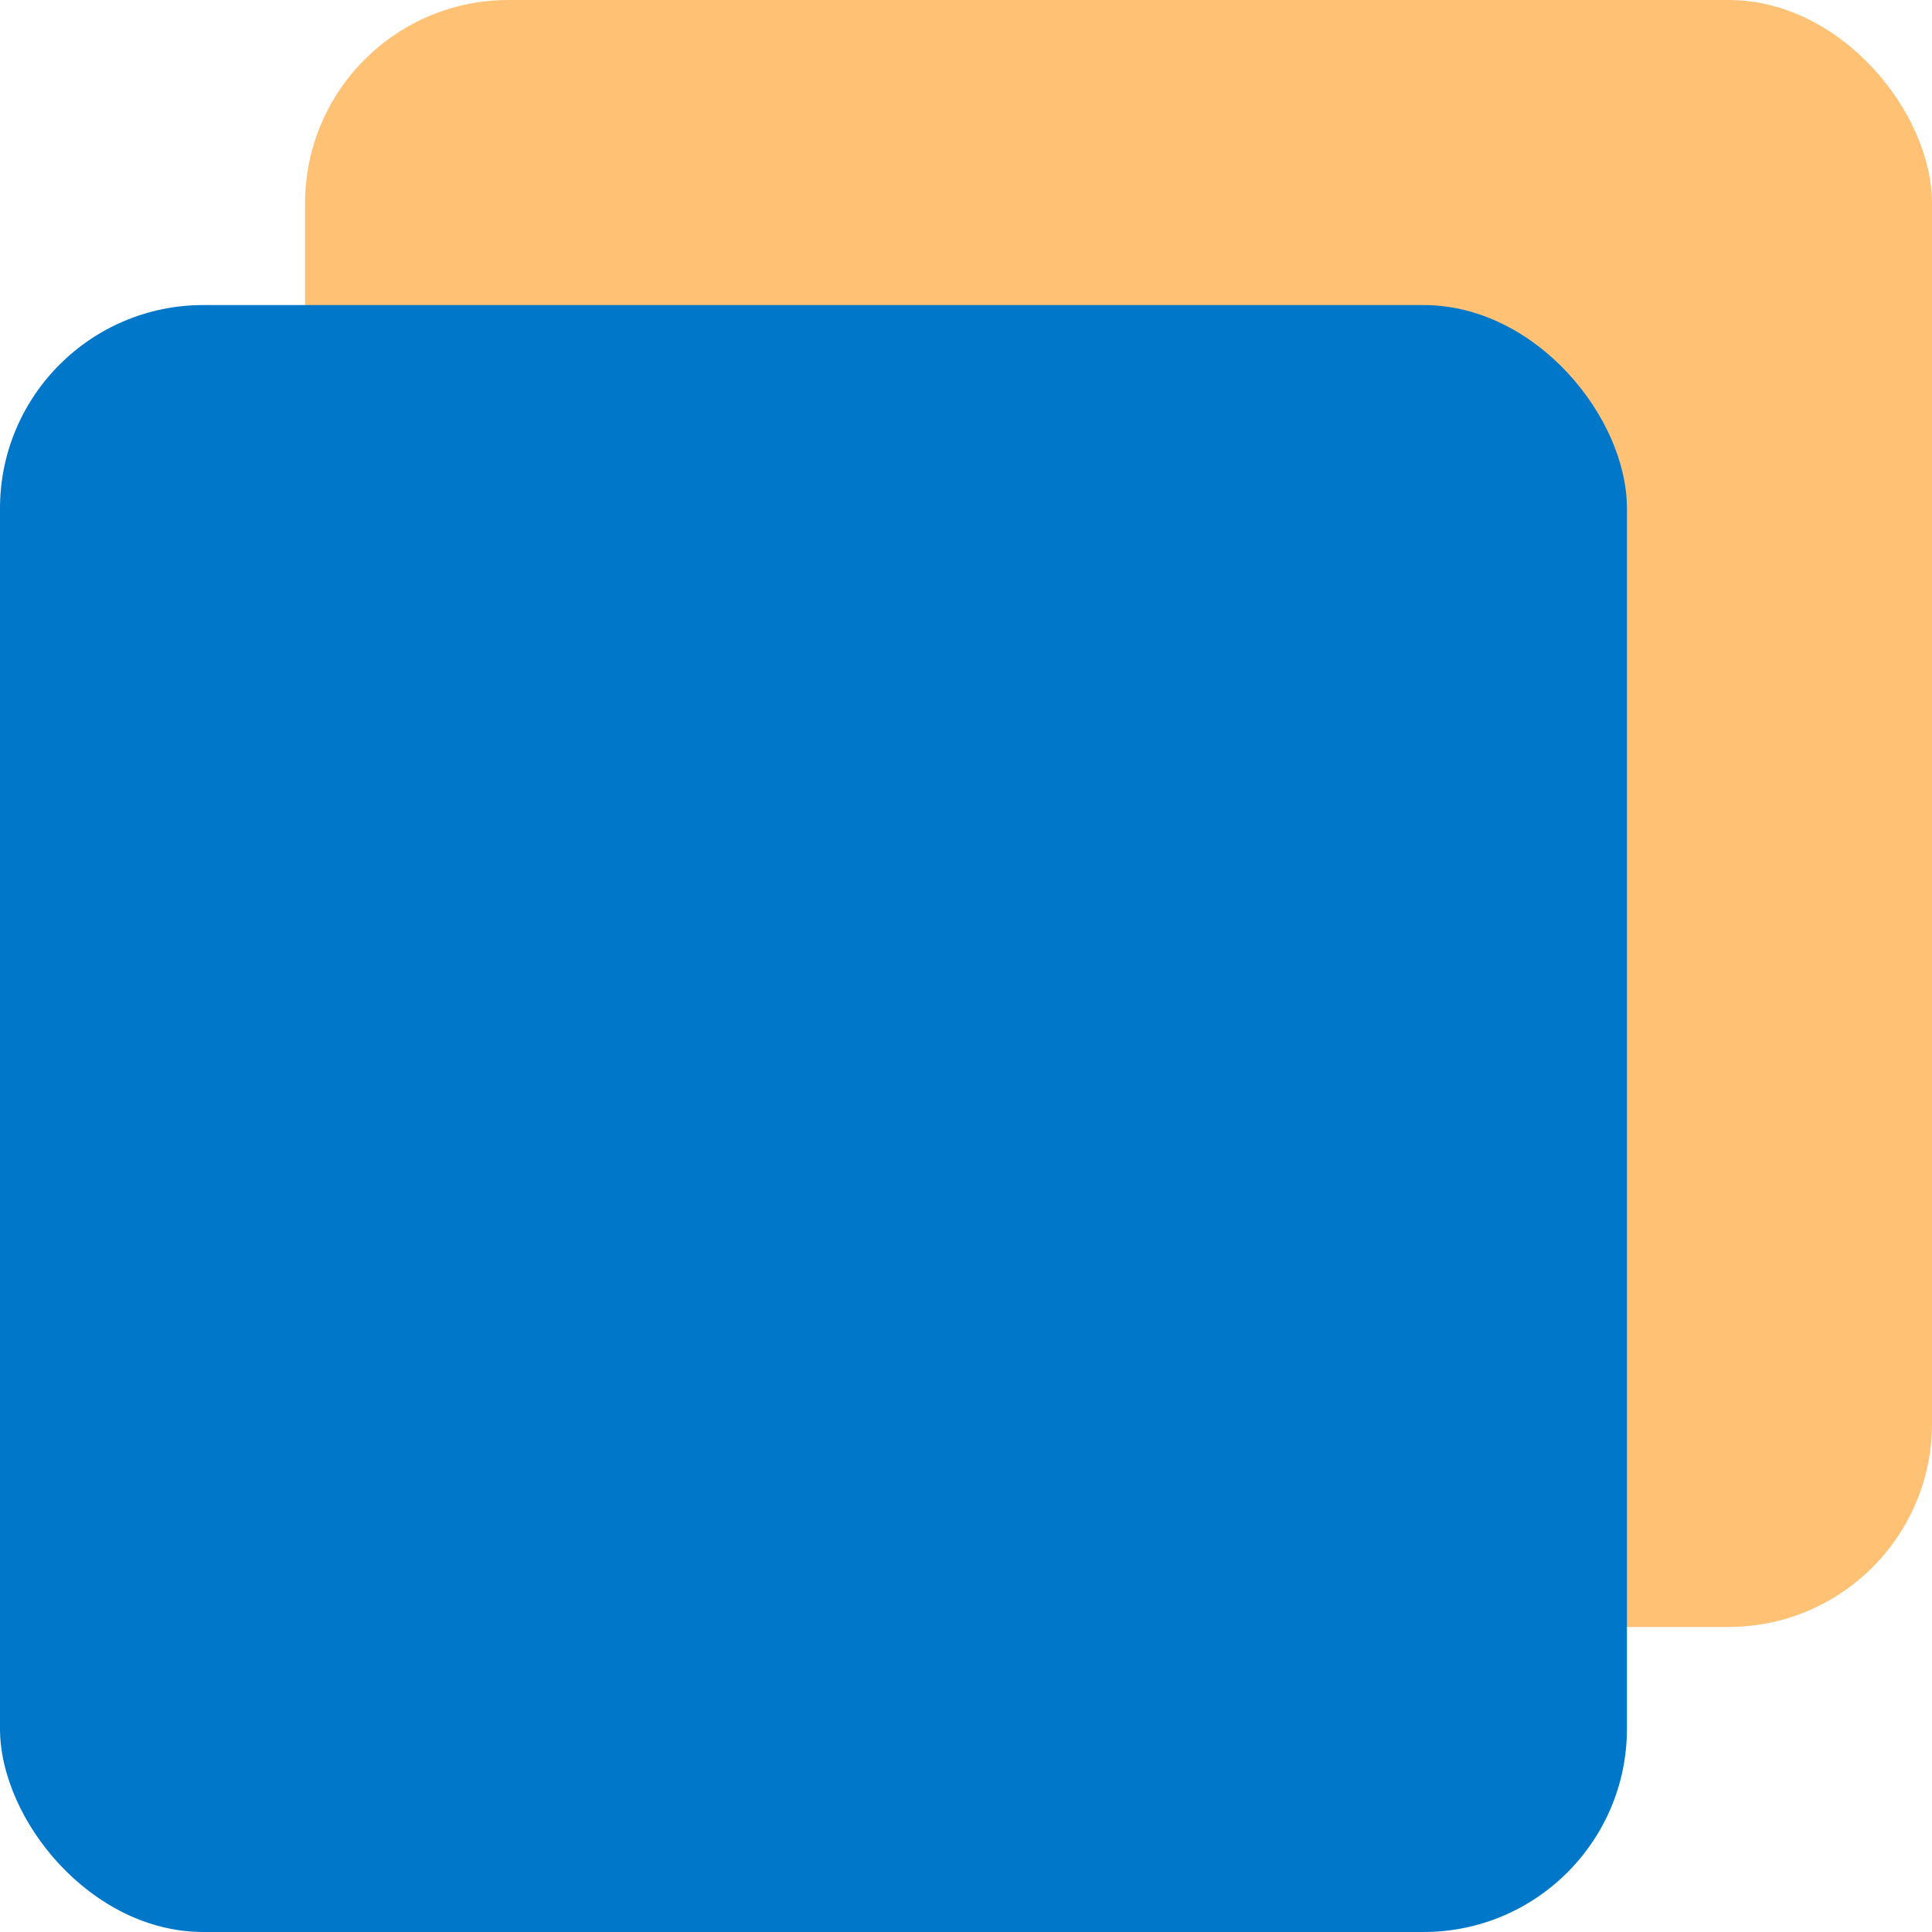
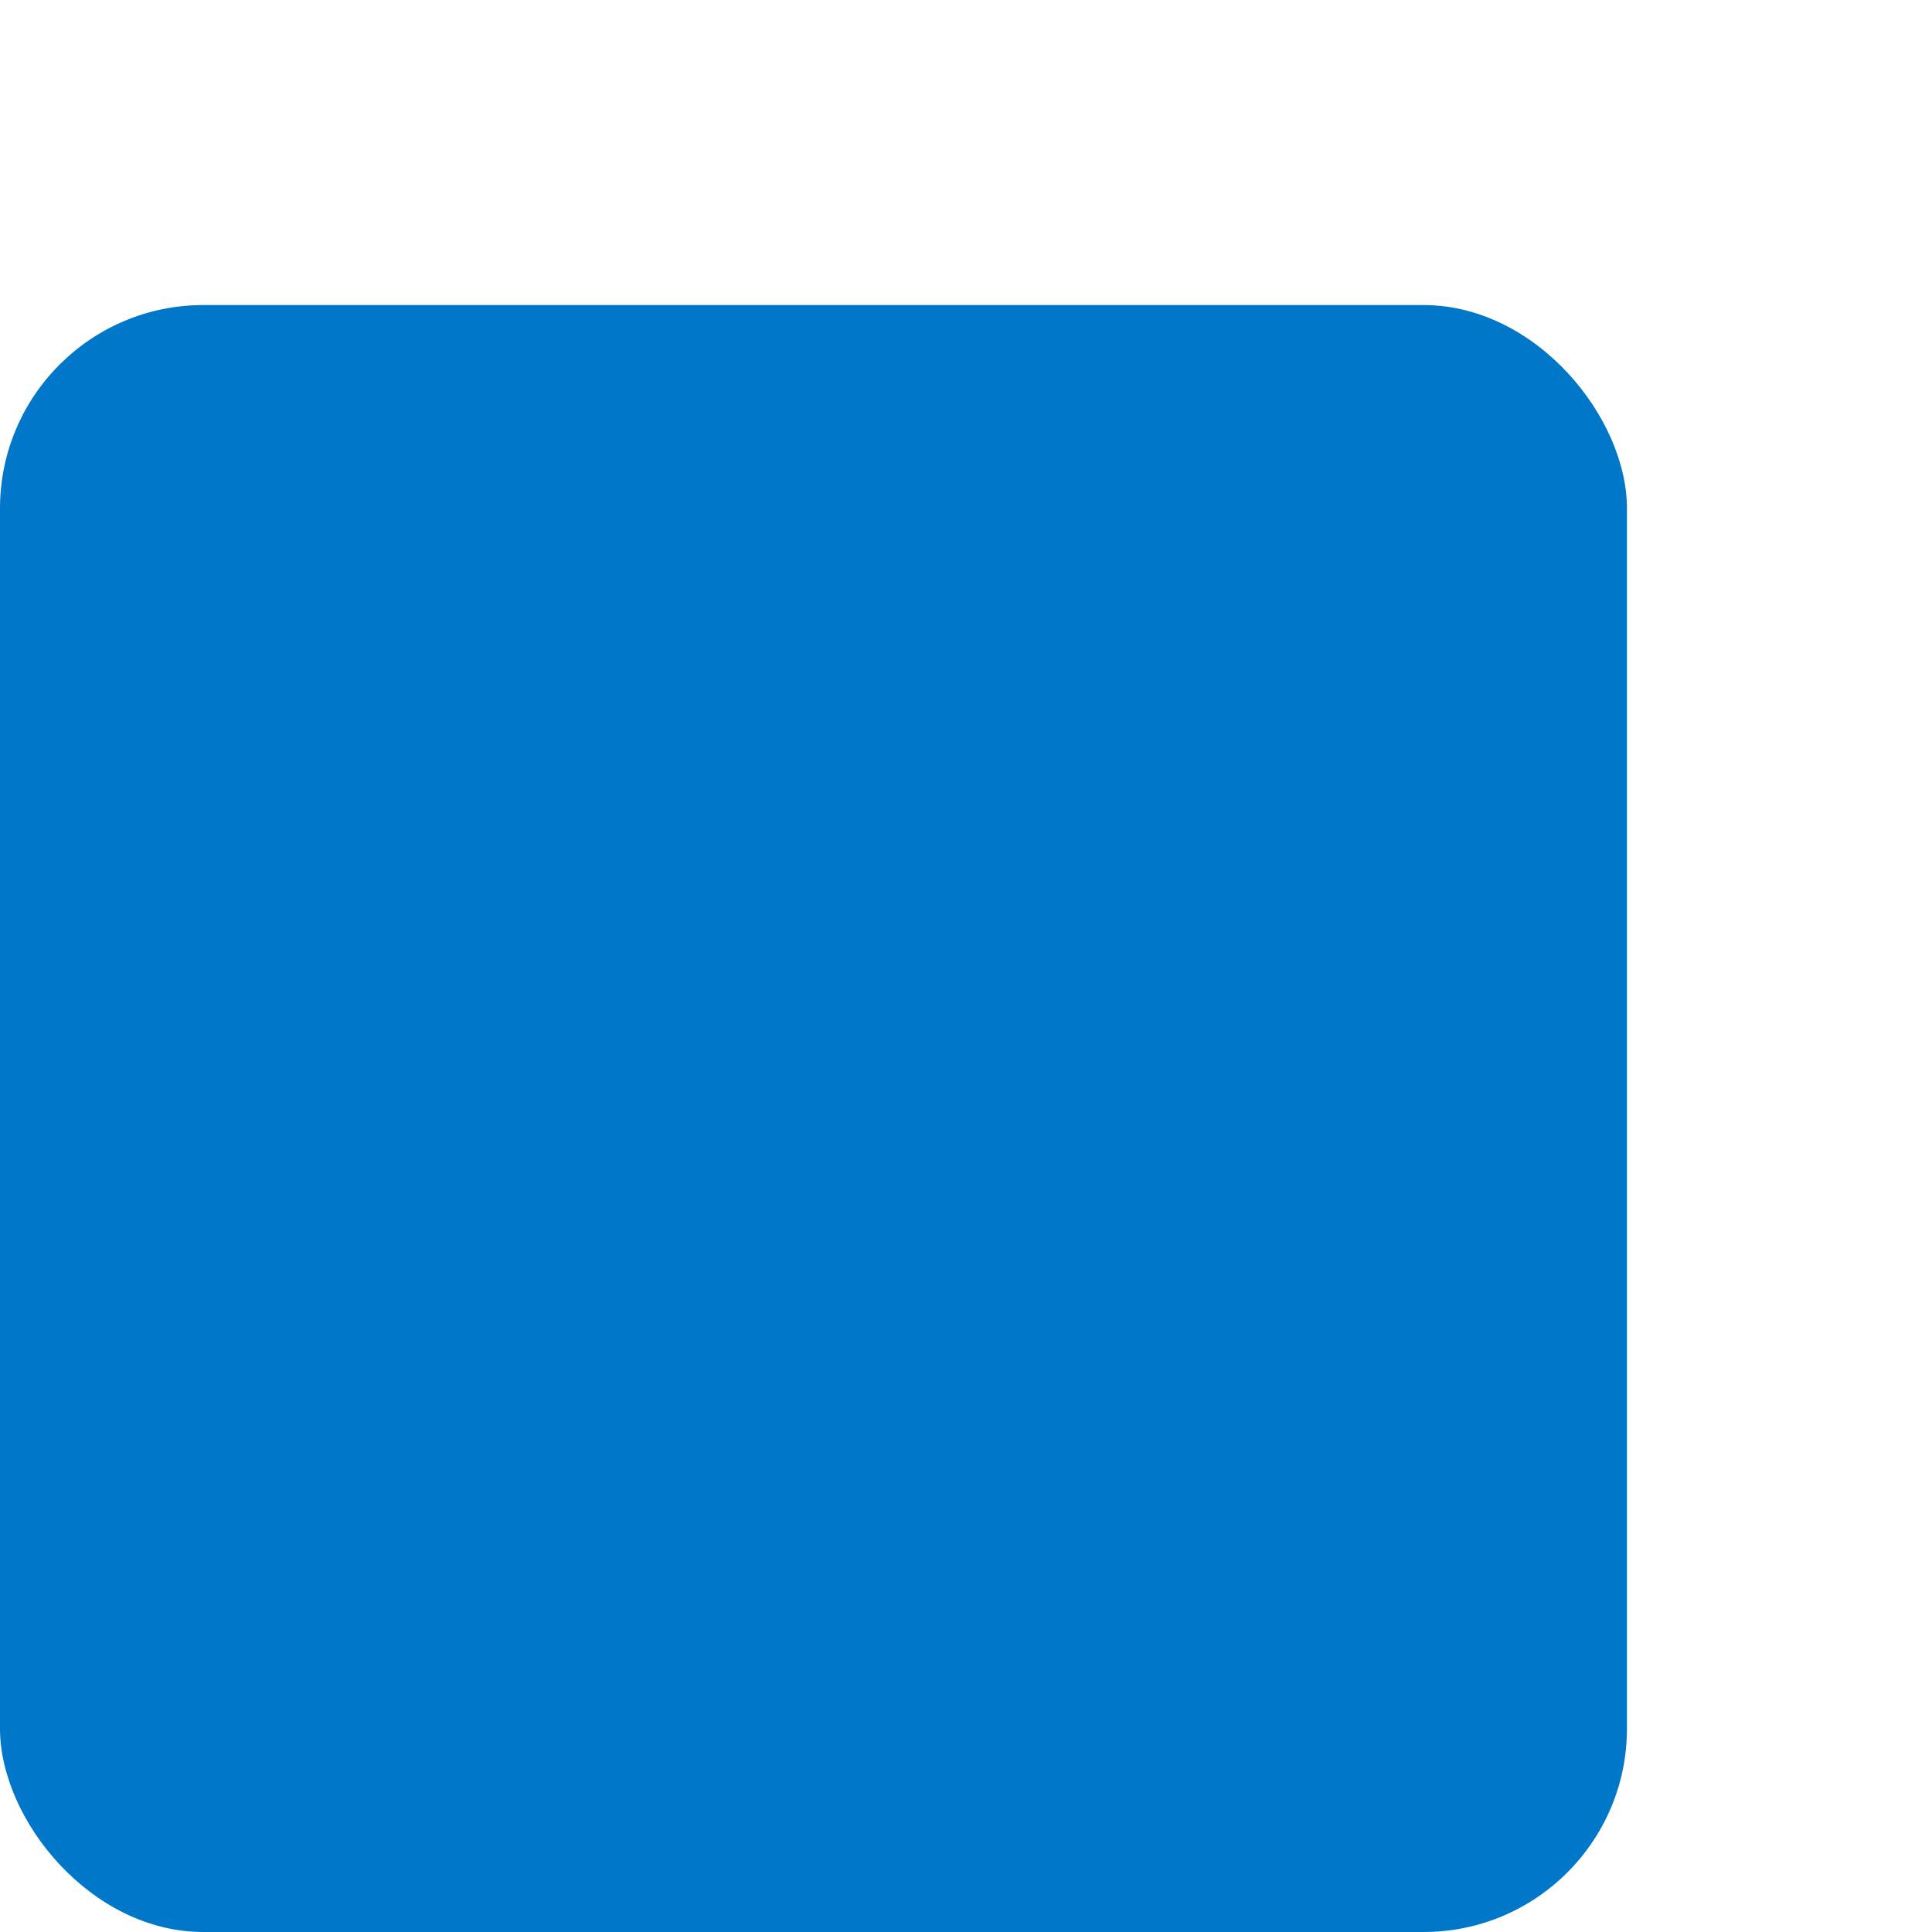
<svg xmlns="http://www.w3.org/2000/svg" width="19px" height="19px" viewBox="0 0 19 19" version="1.1">
  <title>Slice 1</title>
  <g id="Page-1" stroke="none" stroke-width="1" fill="none" fill-rule="evenodd">
    <g id="Group-4-Copy-3">
-       <rect id="Rectangle-Copy" fill="#FF9919" opacity="0.599" x="3" y="0" width="16" height="16" rx="2" />
      <rect id="Rectangle" fill="#0077C8" x="0" y="3" width="16" height="16" rx="2" />
    </g>
  </g>
</svg>